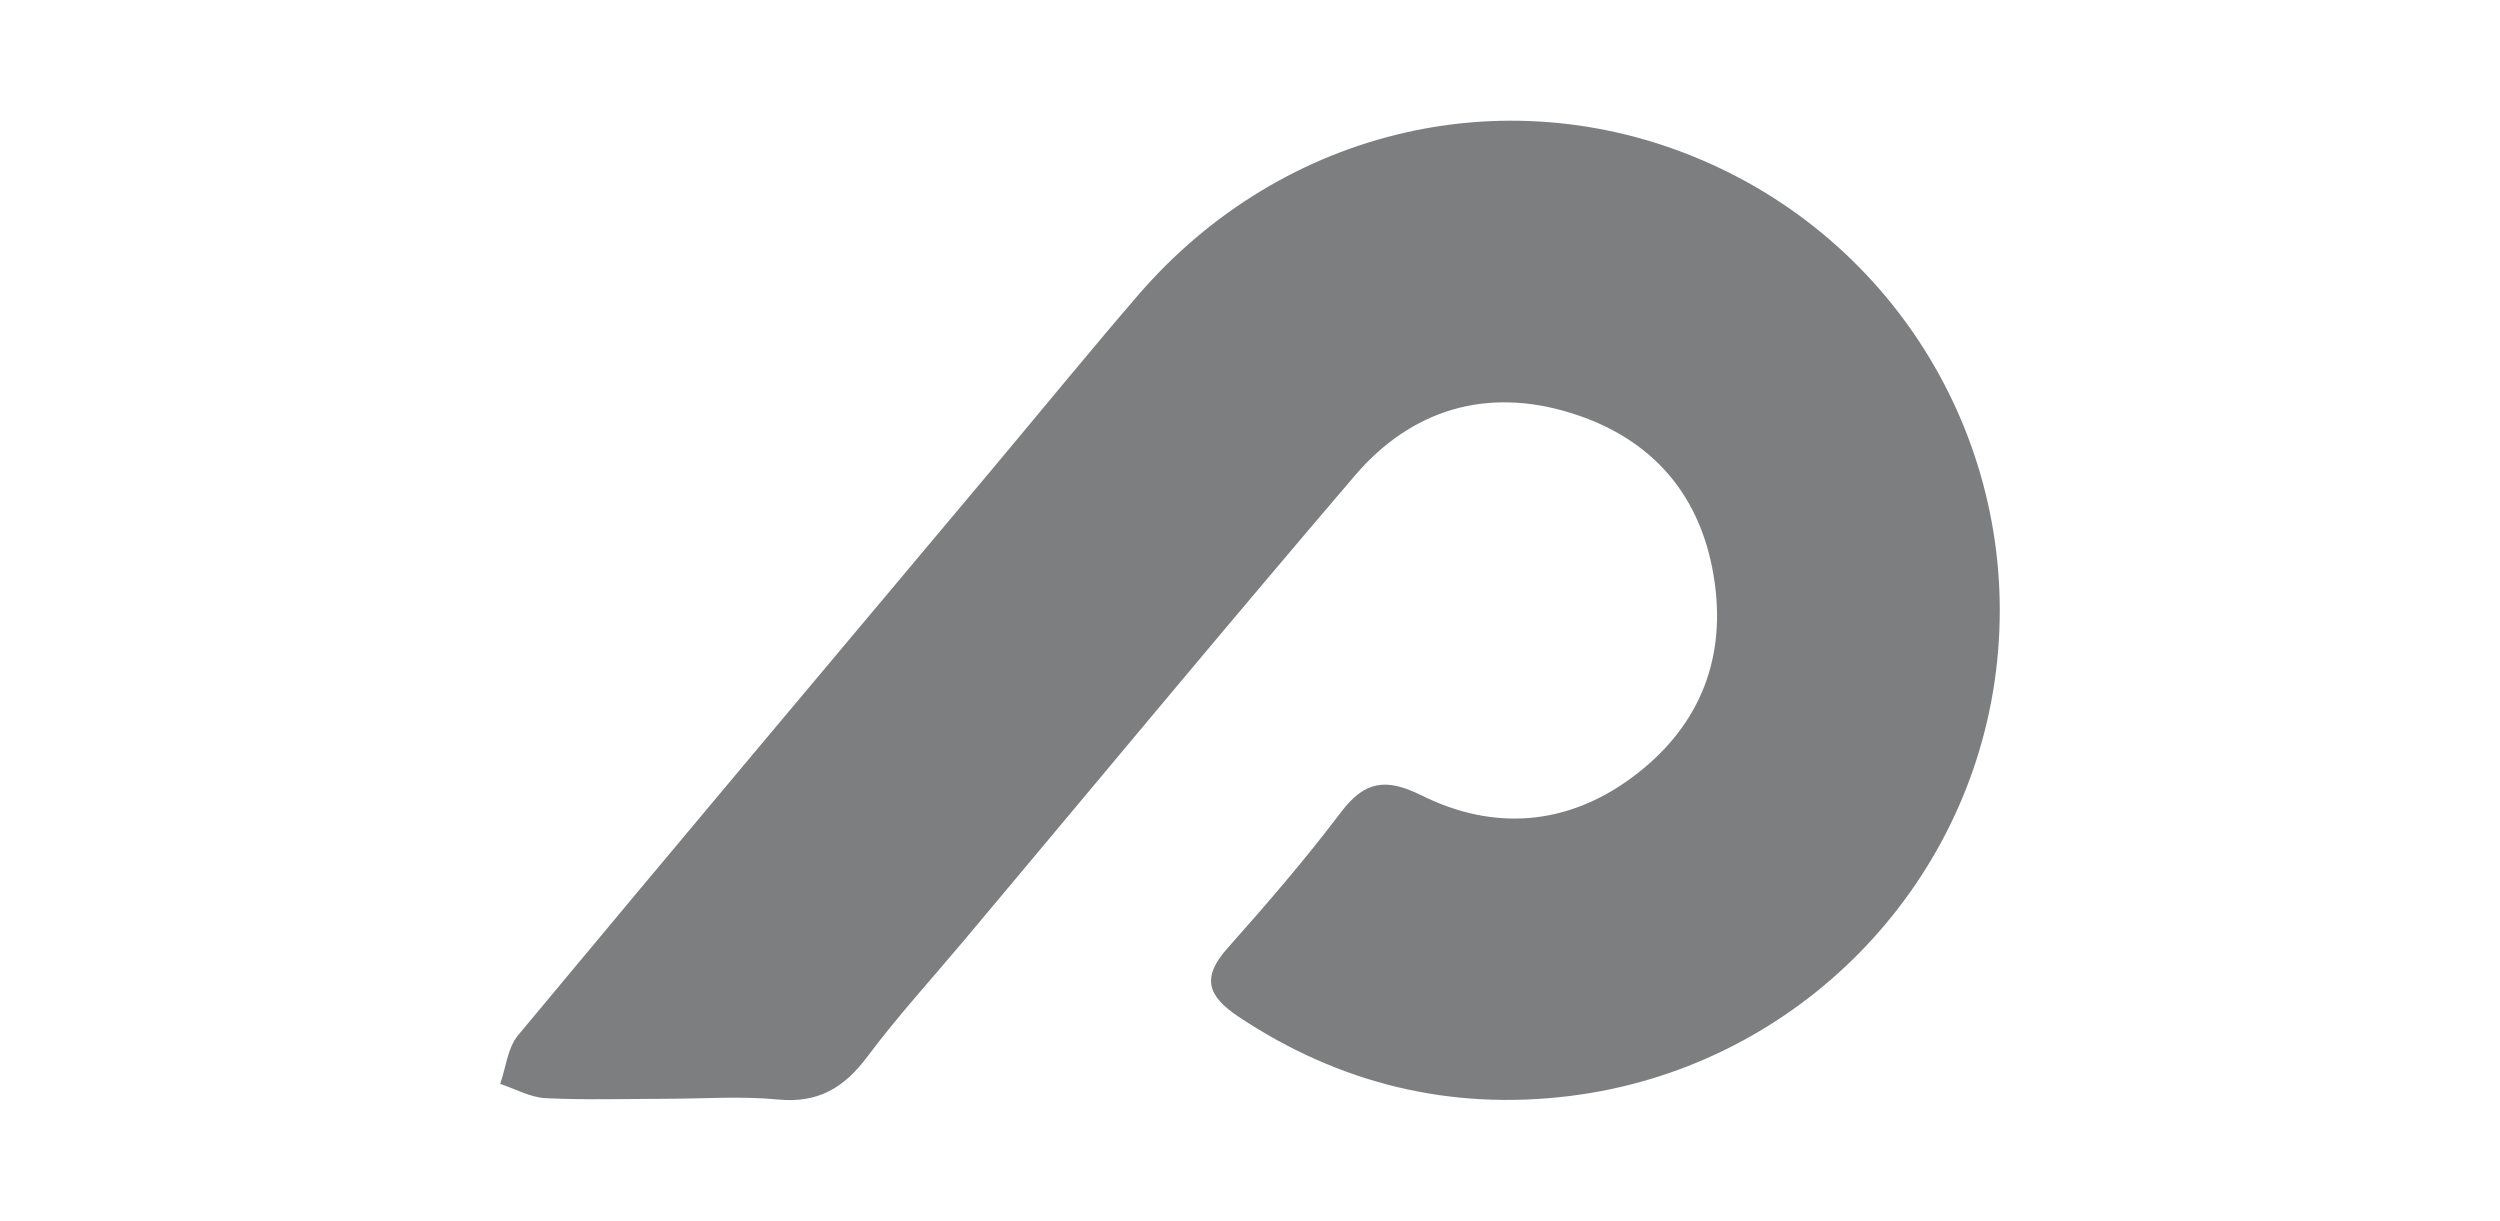
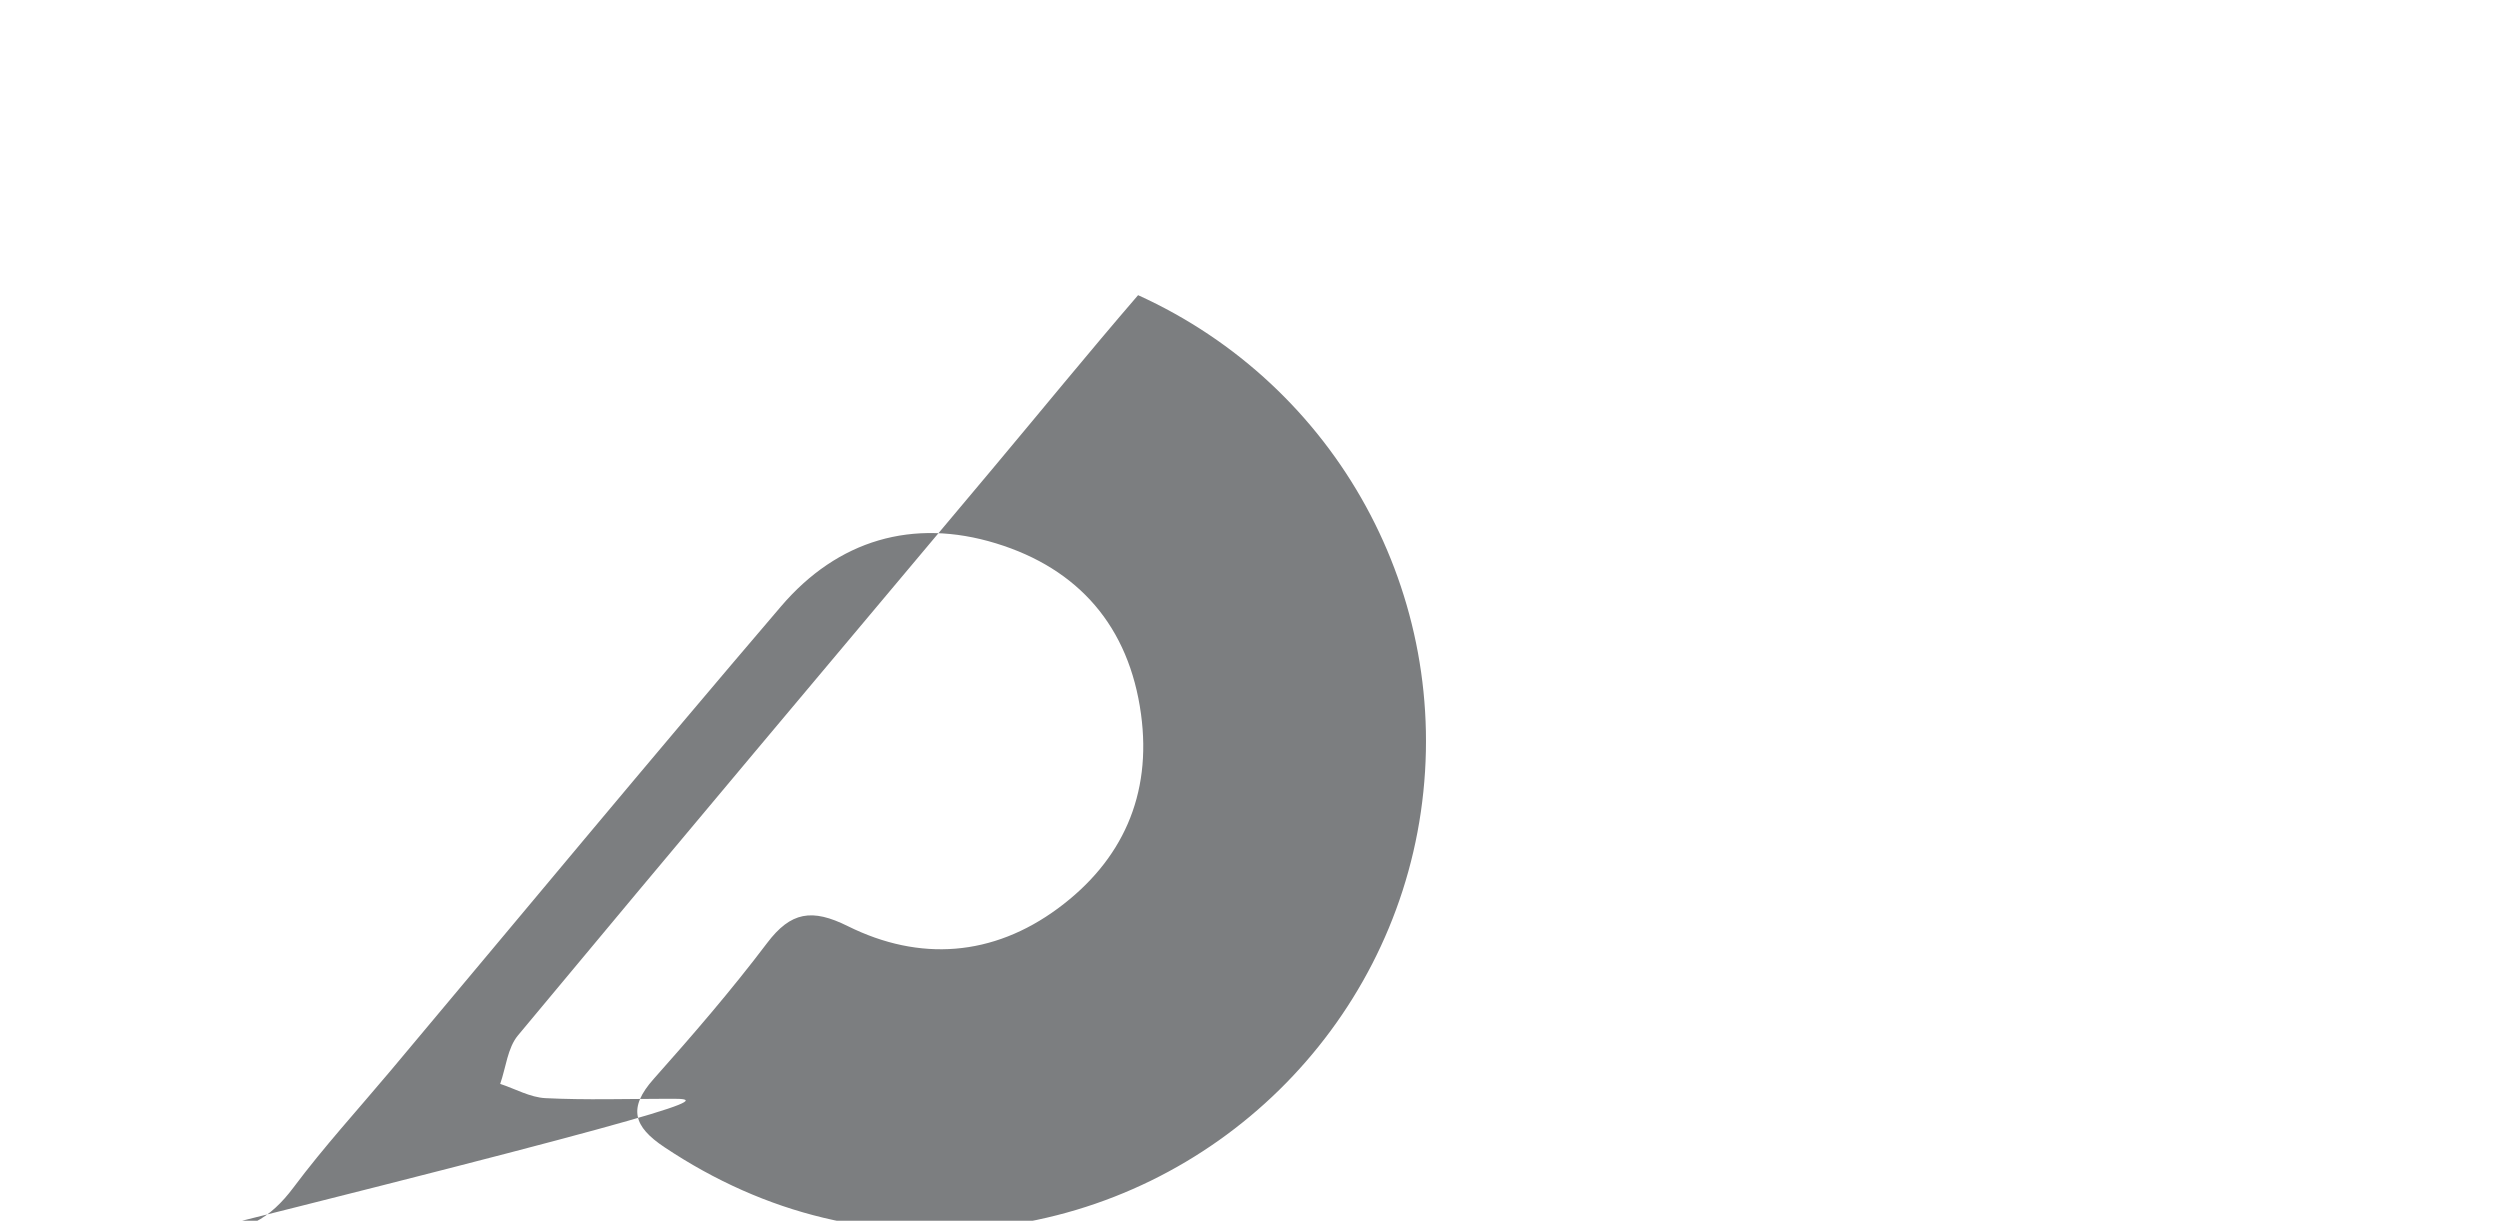
<svg xmlns="http://www.w3.org/2000/svg" version="1.1" x="0px" y="0px" viewBox="0 0 512 250" style="enable-background:new 0 0 512 250;" xml:space="preserve">
  <g id="Layer_1">
</g>
  <g id="Layer_2">
    <g>
-       <path style="fill:#7C7E80;" d="M136.56,225.03c-8.29,0.01-16.59,0.28-24.86-0.13c-3.13-0.16-6.17-1.9-9.26-2.92    c1.17-3.34,1.51-7.37,3.63-9.92c32.22-38.75,64.68-77.3,97.07-115.9c9.98-11.9,19.8-23.94,29.94-35.71    c29.83-34.6,76.79-45.24,117.51-26.77c40.78,18.5,64.35,61.57,57.91,105.84c-6.43,44.2-41.97,79.33-86.93,84.93    c-24.46,3.04-47.26-2.45-67.99-16.28c-6.36-4.24-7.49-8.02-2.2-13.97c8.03-9.02,15.94-18.19,23.22-27.82    c4.89-6.47,9.23-7.11,16.54-3.48c14.72,7.32,29.73,6.2,43.05-3.64c13.17-9.73,19.26-23.19,17-39.78    c-2.44-17.92-12.78-29.79-29.69-34.97c-17.06-5.23-32.43-0.68-44.03,12.9c-26.91,31.49-53.35,63.39-79.98,95.12    c-6.66,7.93-13.67,15.6-19.86,23.88c-4.76,6.37-10.08,9.56-18.29,8.77C151.81,224.45,144.16,225.02,136.56,225.03z" />
+       <path style="fill:#7C7E80;" d="M136.56,225.03c-8.29,0.01-16.59,0.28-24.86-0.13c-3.13-0.16-6.17-1.9-9.26-2.92    c1.17-3.34,1.51-7.37,3.63-9.92c32.22-38.75,64.68-77.3,97.07-115.9c9.98-11.9,19.8-23.94,29.94-35.71    c40.78,18.5,64.35,61.57,57.91,105.84c-6.43,44.2-41.97,79.33-86.93,84.93    c-24.46,3.04-47.26-2.45-67.99-16.28c-6.36-4.24-7.49-8.02-2.2-13.97c8.03-9.02,15.94-18.19,23.22-27.82    c4.89-6.47,9.23-7.11,16.54-3.48c14.72,7.32,29.73,6.2,43.05-3.64c13.17-9.73,19.26-23.19,17-39.78    c-2.44-17.92-12.78-29.79-29.69-34.97c-17.06-5.23-32.43-0.68-44.03,12.9c-26.91,31.49-53.35,63.39-79.98,95.12    c-6.66,7.93-13.67,15.6-19.86,23.88c-4.76,6.37-10.08,9.56-18.29,8.77C151.81,224.45,144.16,225.02,136.56,225.03z" />
    </g>
  </g>
</svg>